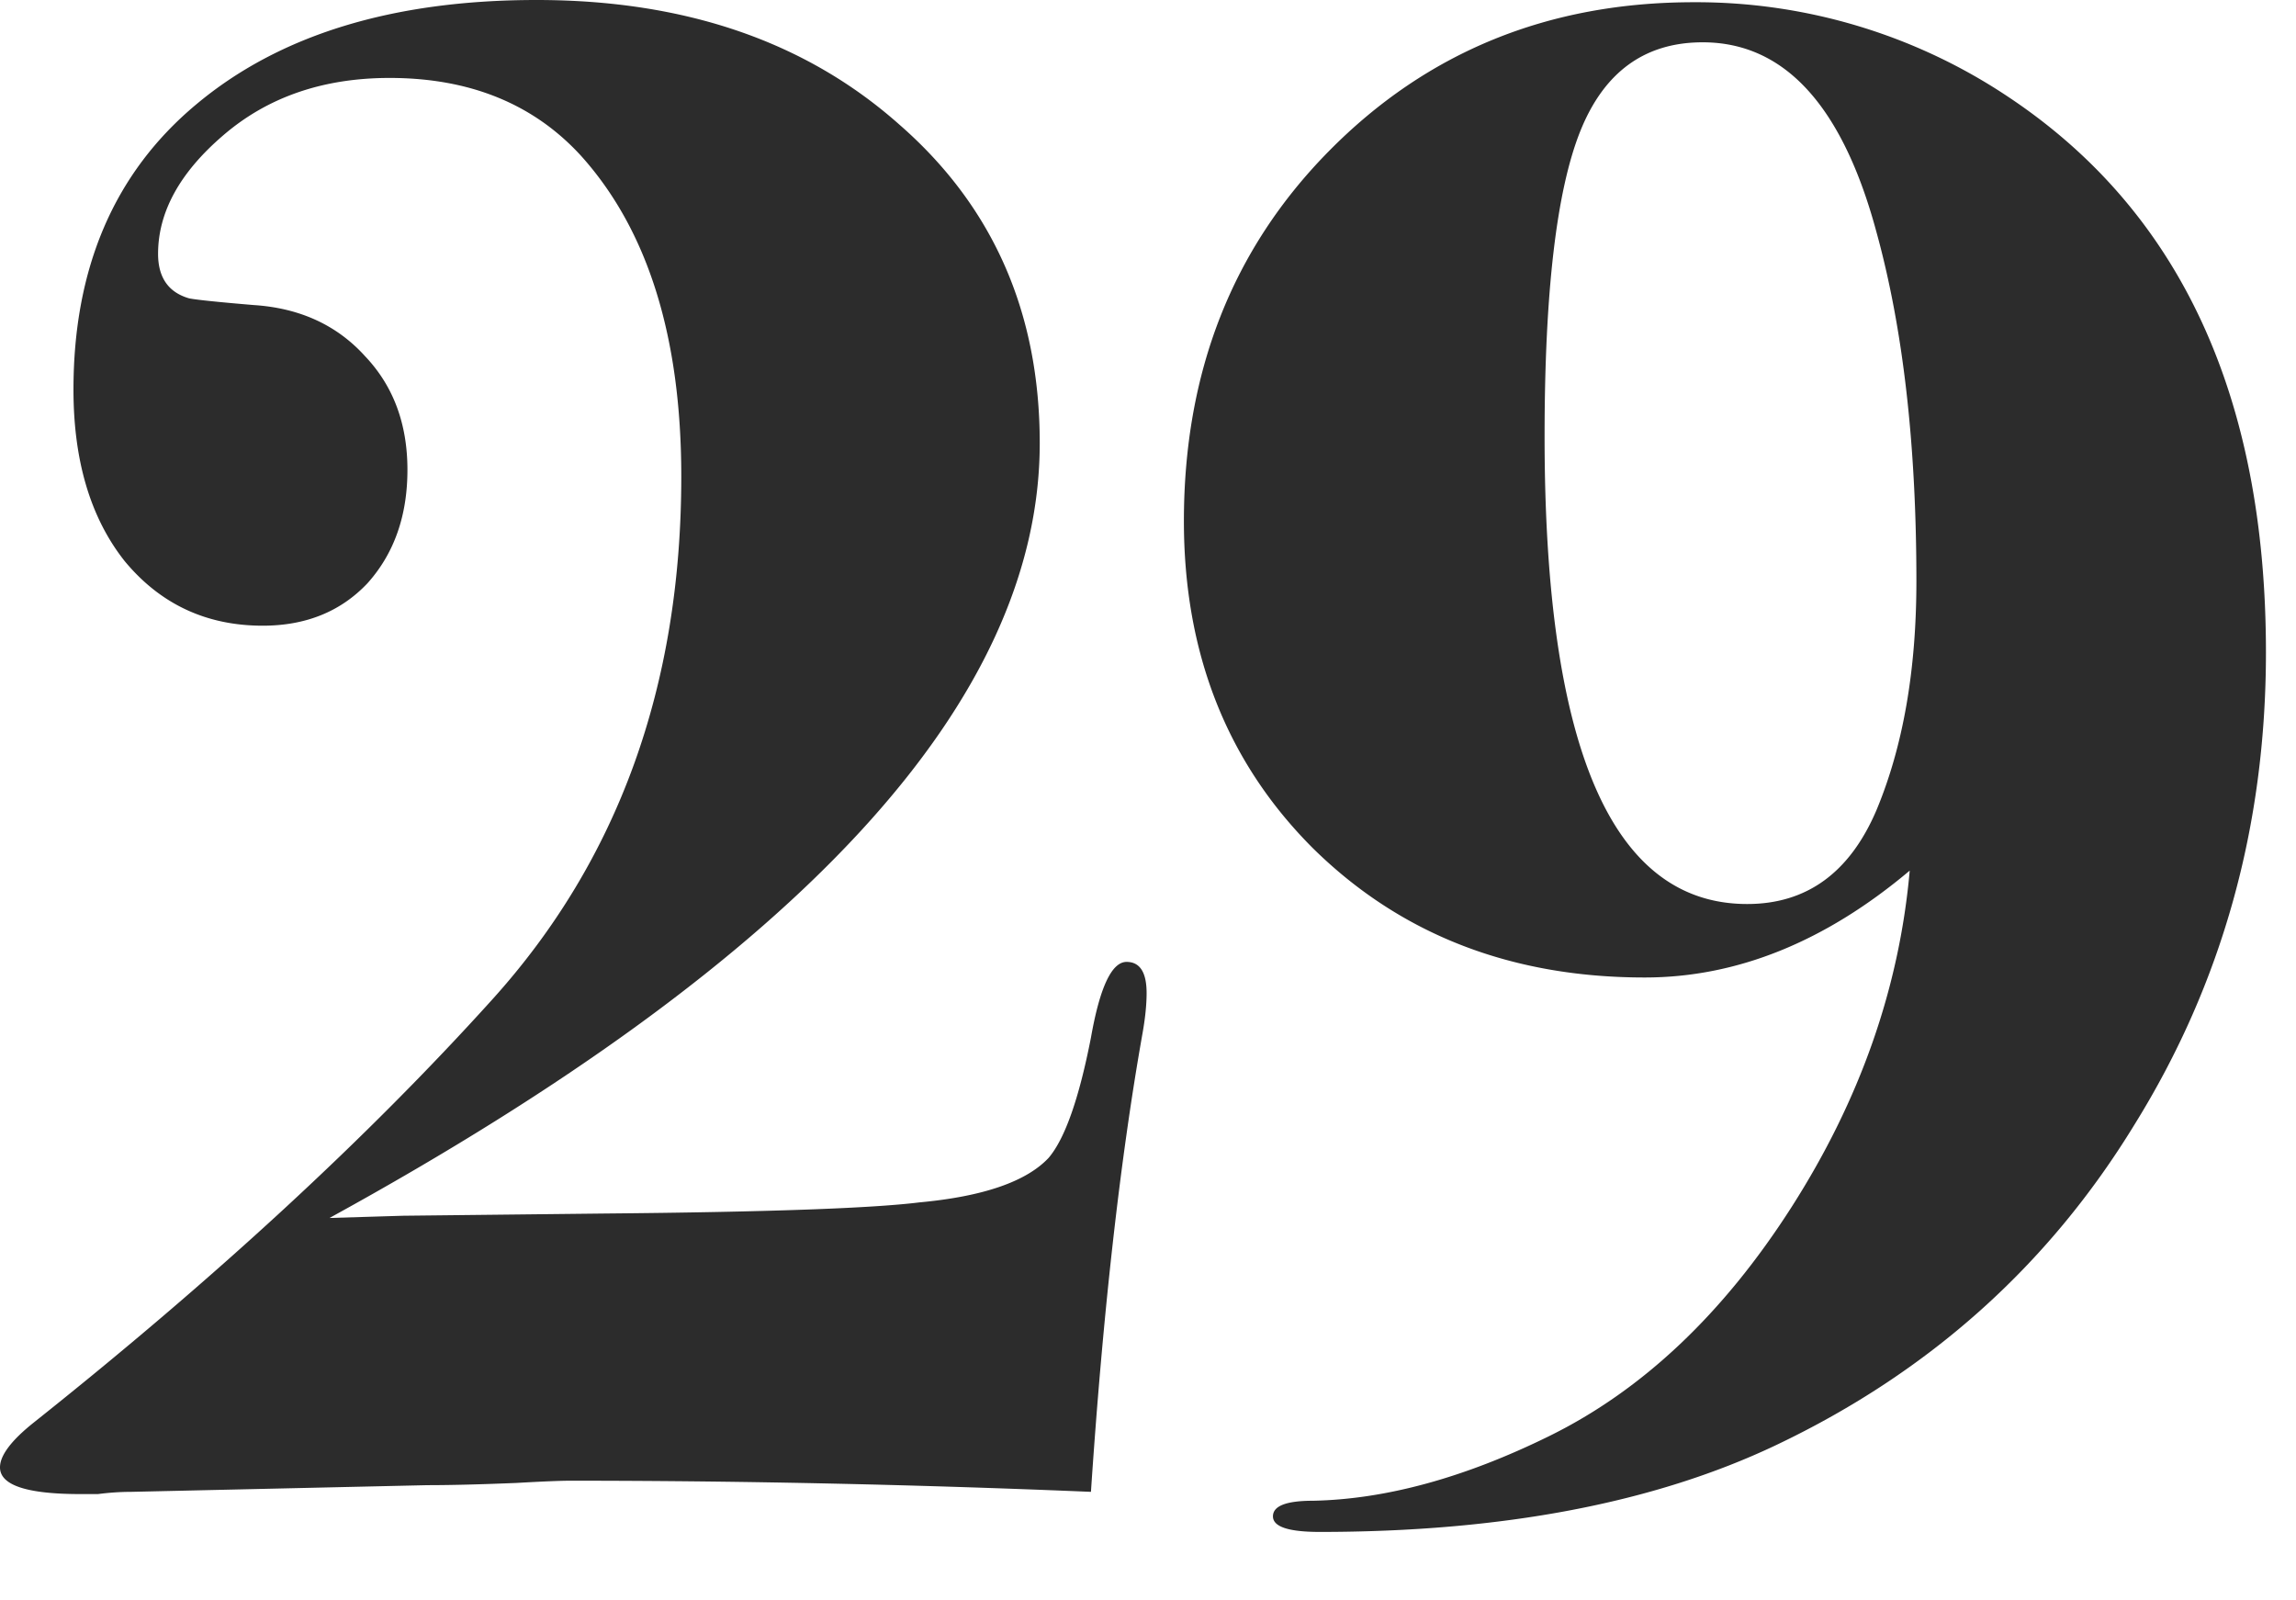
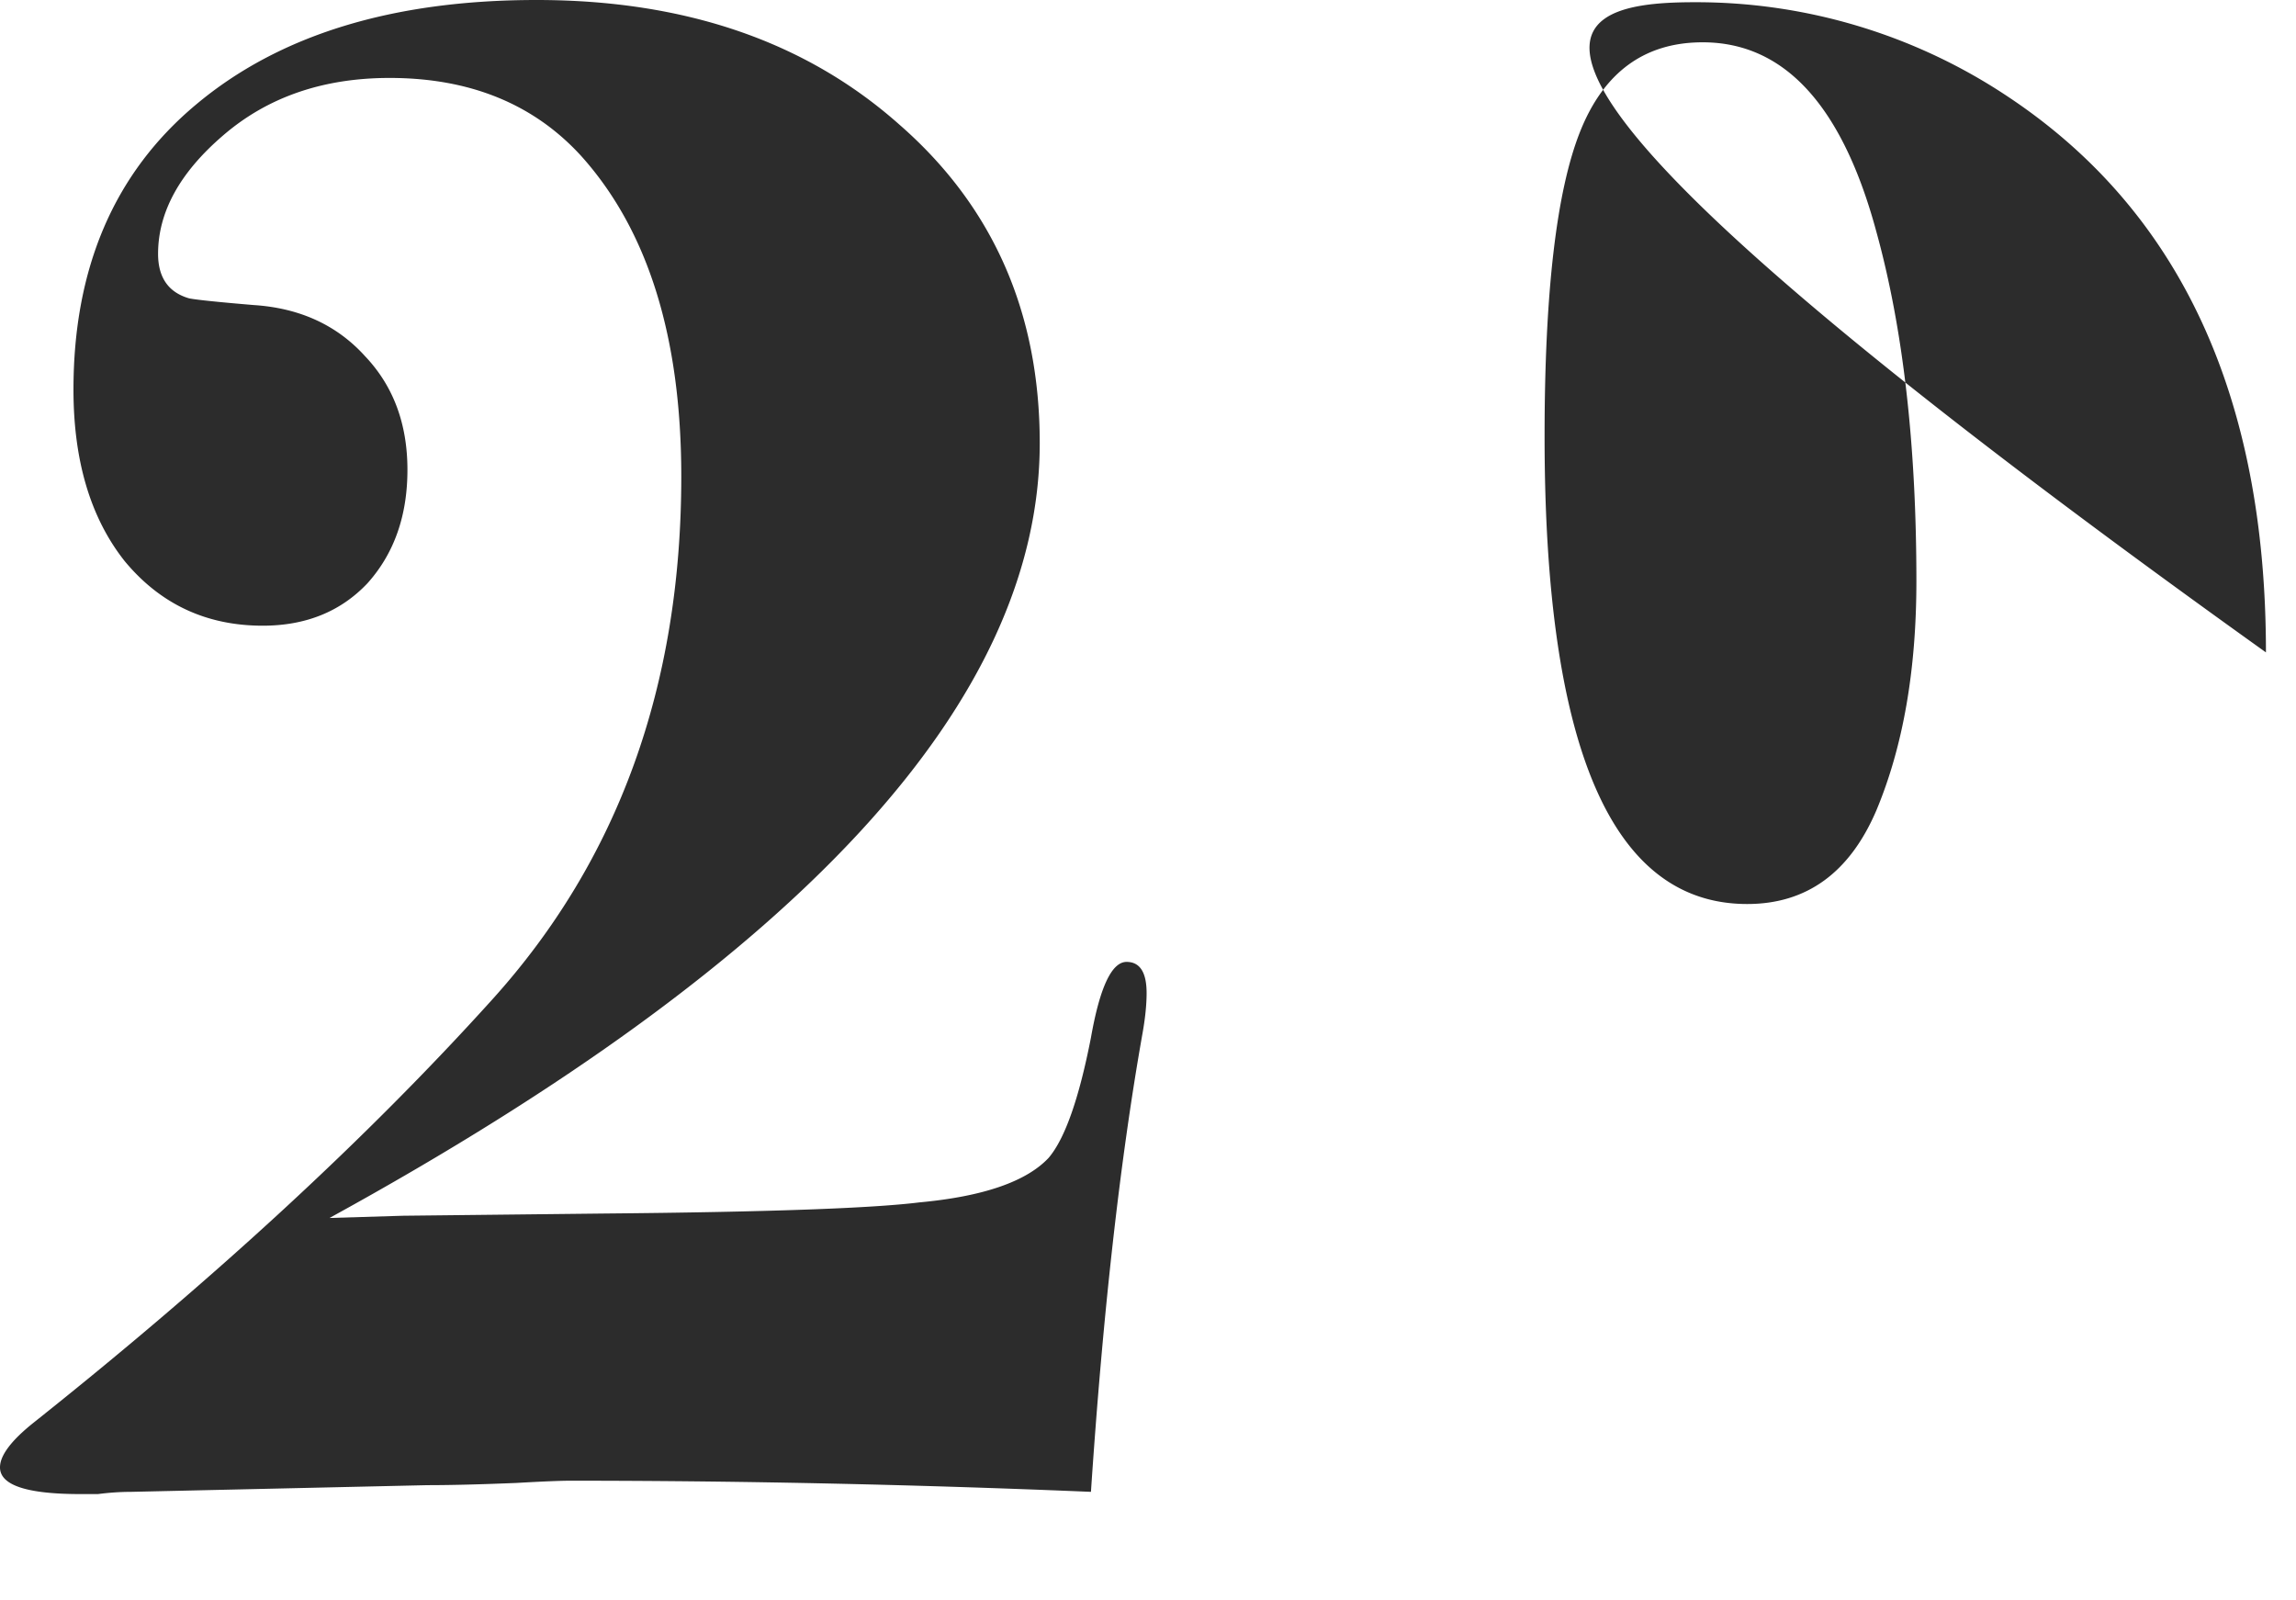
<svg xmlns="http://www.w3.org/2000/svg" width="33" height="23" fill="none">
-   <path fill="#2C2C2C" d="M16.48 14.272c0 .17-.021.373-.064.608-.32 1.813-.565 4-.736 6.56-2.56-.107-5.056-.16-7.488-.16-.128 0-.384.01-.768.032-.512.021-.939.032-1.28.032l-4.256.096c-.15 0-.31.01-.48.032h-.256c-.768 0-1.152-.128-1.152-.384 0-.17.16-.384.48-.64 2.603-2.07 4.8-4.096 6.592-6.08 1.813-2.005 2.72-4.512 2.72-7.52 0-2.005-.48-3.541-1.44-4.608-.683-.747-1.6-1.12-2.752-1.12-.96 0-1.76.277-2.4.832-.619.533-.928 1.099-.928 1.696 0 .341.15.555.448.64.107.021.416.053.928.096.661.043 1.195.288 1.6.736.405.427.608.97.608 1.632 0 .661-.192 1.205-.576 1.632-.384.405-.885.608-1.504.608-.81 0-1.472-.31-1.984-.928-.49-.619-.736-1.44-.736-2.464 0-1.75.587-3.115 1.76-4.096C4.011.501 5.643 0 7.712 0c2.133 0 3.872.597 5.216 1.792 1.344 1.173 2.016 2.699 2.016 4.576 0 3.69-3.403 7.403-10.208 11.136l1.056-.032 2.912-.032c2.325-.021 3.83-.075 4.512-.16.917-.085 1.536-.299 1.856-.64.235-.277.437-.853.608-1.728.128-.725.299-1.088.512-1.088.192 0 .288.15.288.448ZM32.568 9.376c0 2.496-.63 4.758-1.888 6.784-1.238 2.027-2.955 3.563-5.152 4.608-1.75.832-3.936 1.248-6.56 1.248-.448 0-.672-.074-.672-.224 0-.15.192-.224.576-.224 1.045-.021 2.176-.33 3.392-.928 1.344-.661 2.506-1.76 3.488-3.296.981-1.536 1.547-3.146 1.696-4.832-1.216 1.024-2.486 1.536-3.808 1.536-1.92 0-3.51-.618-4.768-1.856-1.238-1.237-1.856-2.805-1.856-4.704 0-2.133.693-3.904 2.08-5.312C20.504.746 22.253.032 24.344.032a8.07 8.07 0 0 1 4.544 1.376c2.453 1.643 3.68 4.299 3.68 7.968Zm-5.024-1.024c0-1.962-.192-3.637-.576-5.024-.49-1.813-1.323-2.72-2.496-2.72-.832 0-1.419.427-1.76 1.28-.341.854-.512 2.315-.512 4.384 0 4.48.97 6.72 2.912 6.72.853 0 1.472-.448 1.856-1.344.384-.917.576-2.016.576-3.296Z" />
+   <path fill="#2C2C2C" d="M16.48 14.272c0 .17-.021.373-.064.608-.32 1.813-.565 4-.736 6.56-2.56-.107-5.056-.16-7.488-.16-.128 0-.384.01-.768.032-.512.021-.939.032-1.28.032l-4.256.096c-.15 0-.31.01-.48.032h-.256c-.768 0-1.152-.128-1.152-.384 0-.17.16-.384.48-.64 2.603-2.07 4.8-4.096 6.592-6.08 1.813-2.005 2.72-4.512 2.72-7.52 0-2.005-.48-3.541-1.44-4.608-.683-.747-1.6-1.12-2.752-1.12-.96 0-1.76.277-2.4.832-.619.533-.928 1.099-.928 1.696 0 .341.15.555.448.64.107.021.416.053.928.096.661.043 1.195.288 1.6.736.405.427.608.97.608 1.632 0 .661-.192 1.205-.576 1.632-.384.405-.885.608-1.504.608-.81 0-1.472-.31-1.984-.928-.49-.619-.736-1.44-.736-2.464 0-1.75.587-3.115 1.76-4.096C4.011.501 5.643 0 7.712 0c2.133 0 3.872.597 5.216 1.792 1.344 1.173 2.016 2.699 2.016 4.576 0 3.69-3.403 7.403-10.208 11.136l1.056-.032 2.912-.032c2.325-.021 3.83-.075 4.512-.16.917-.085 1.536-.299 1.856-.64.235-.277.437-.853.608-1.728.128-.725.299-1.088.512-1.088.192 0 .288.15.288.448ZM32.568 9.376C20.504.746 22.253.032 24.344.032a8.07 8.07 0 0 1 4.544 1.376c2.453 1.643 3.68 4.299 3.68 7.968Zm-5.024-1.024c0-1.962-.192-3.637-.576-5.024-.49-1.813-1.323-2.72-2.496-2.72-.832 0-1.419.427-1.76 1.28-.341.854-.512 2.315-.512 4.384 0 4.48.97 6.72 2.912 6.72.853 0 1.472-.448 1.856-1.344.384-.917.576-2.016.576-3.296Z" />
</svg>